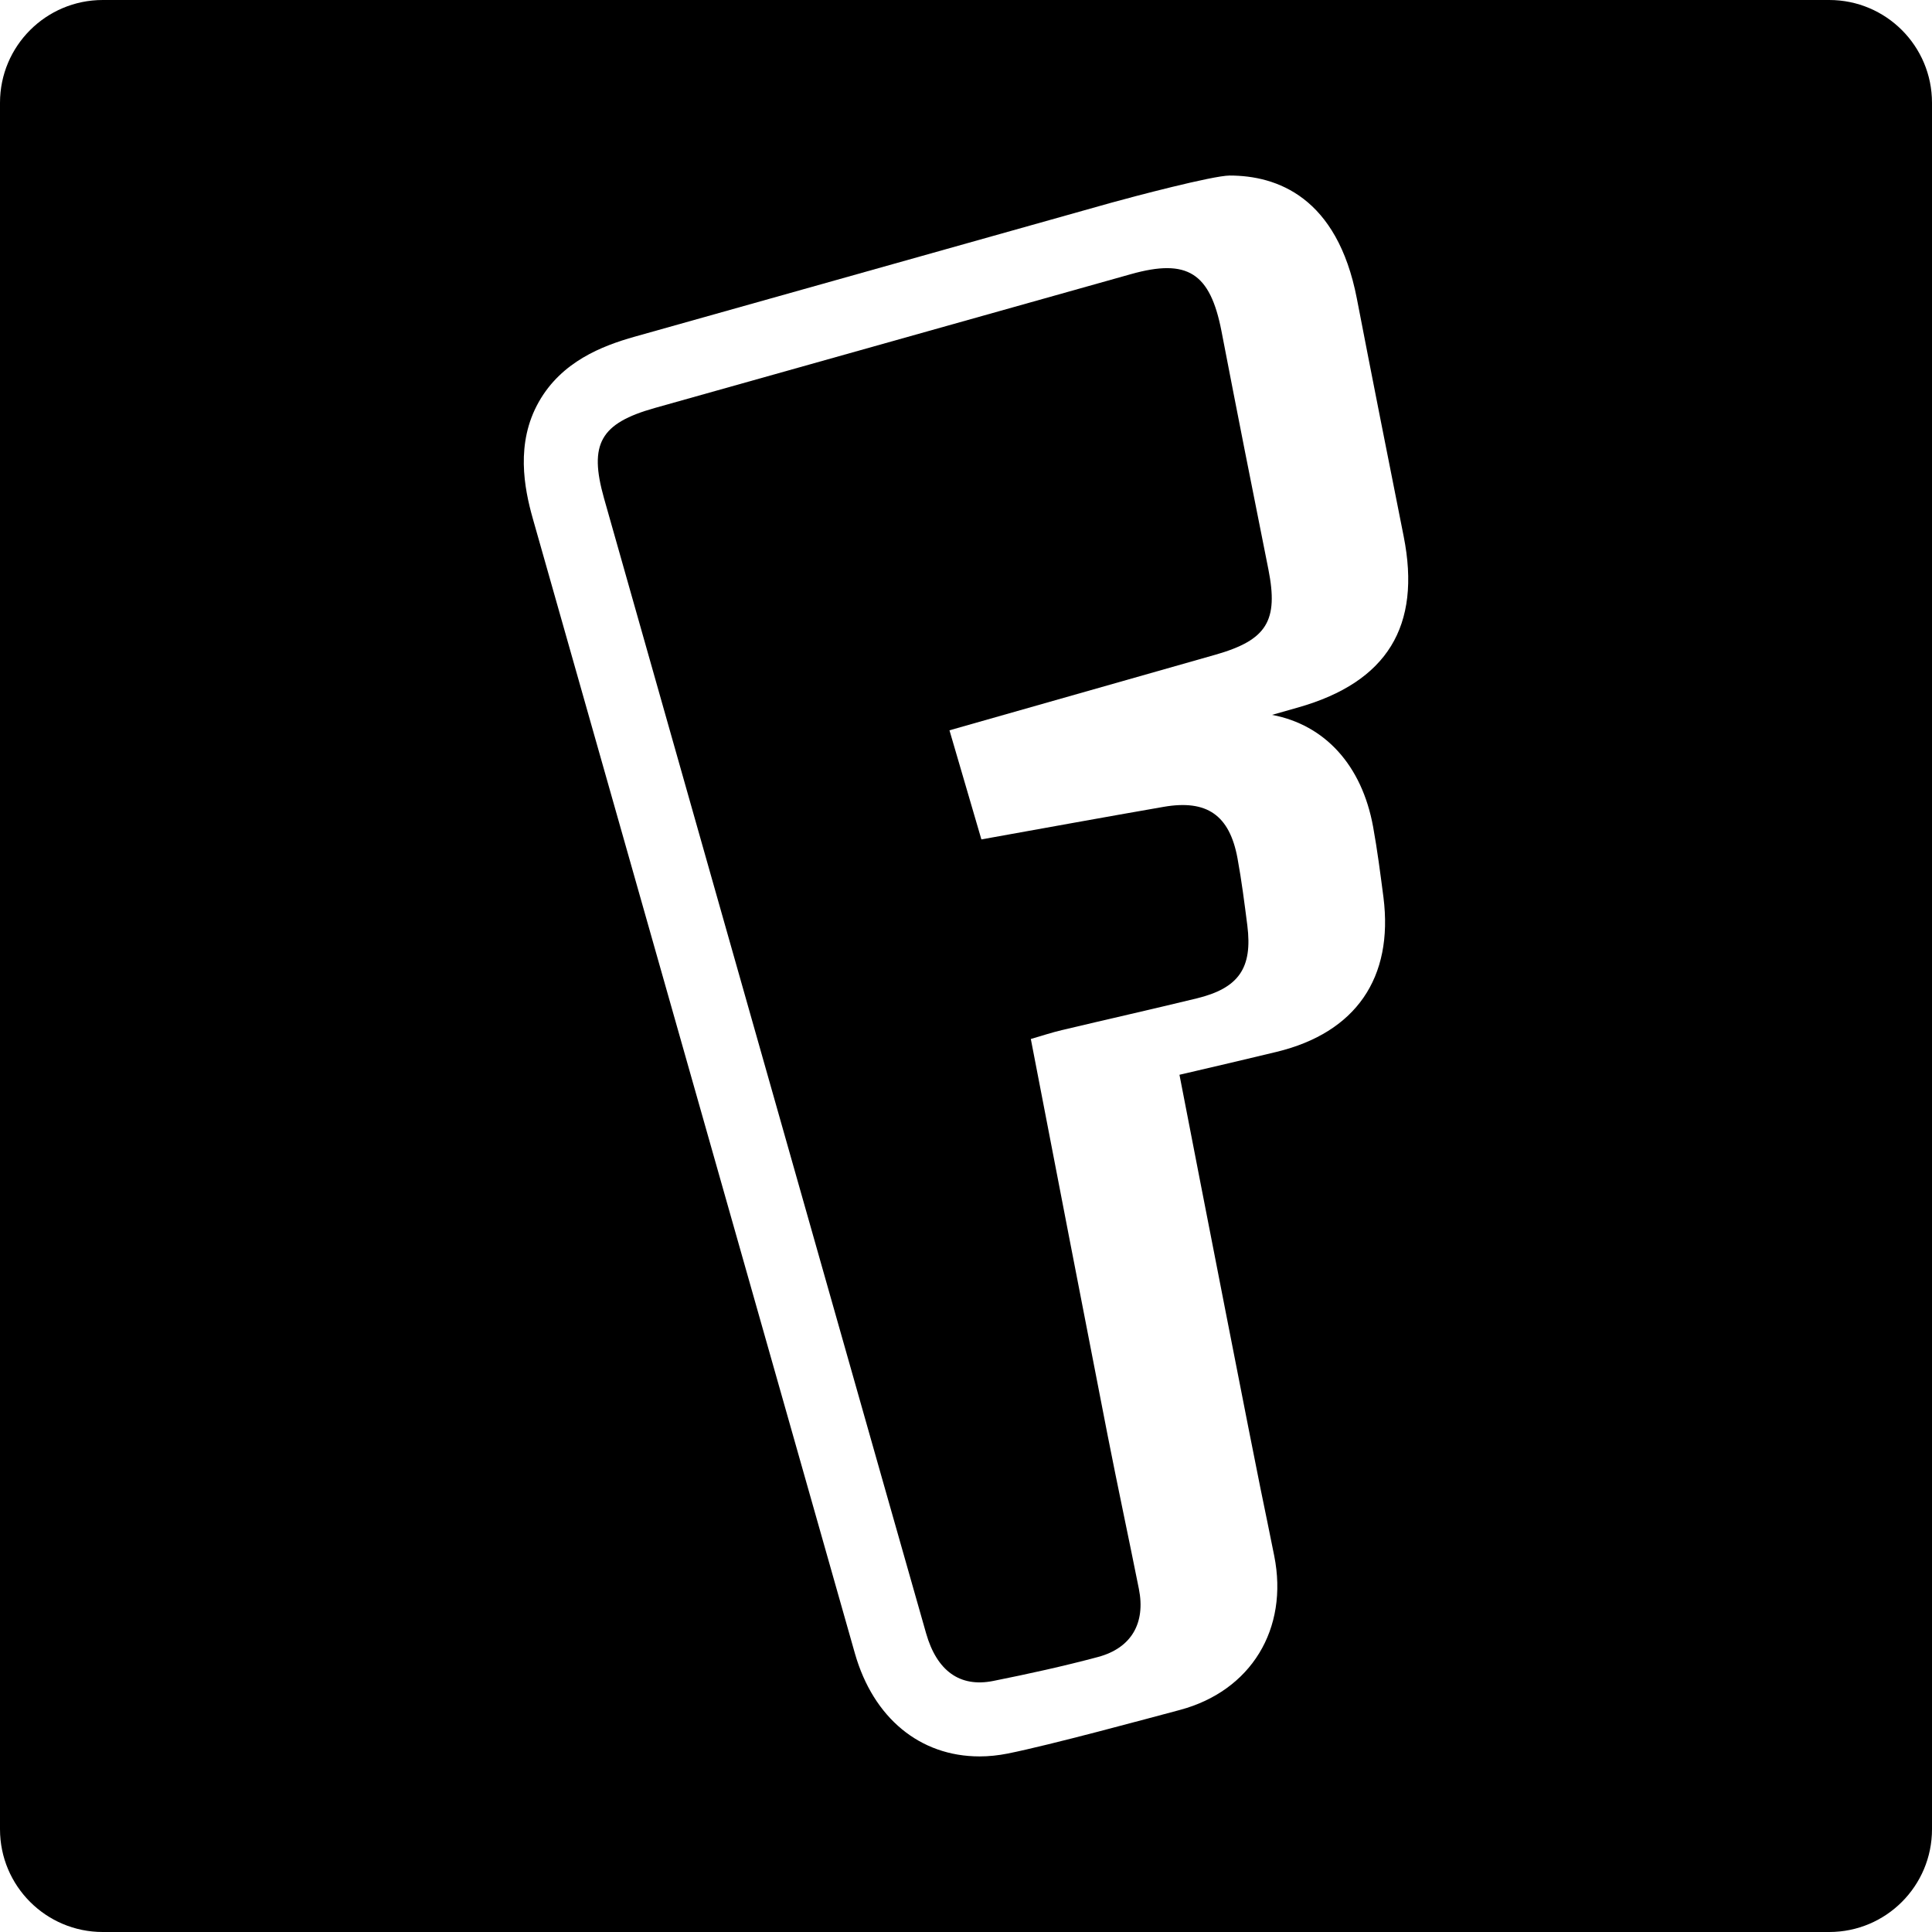
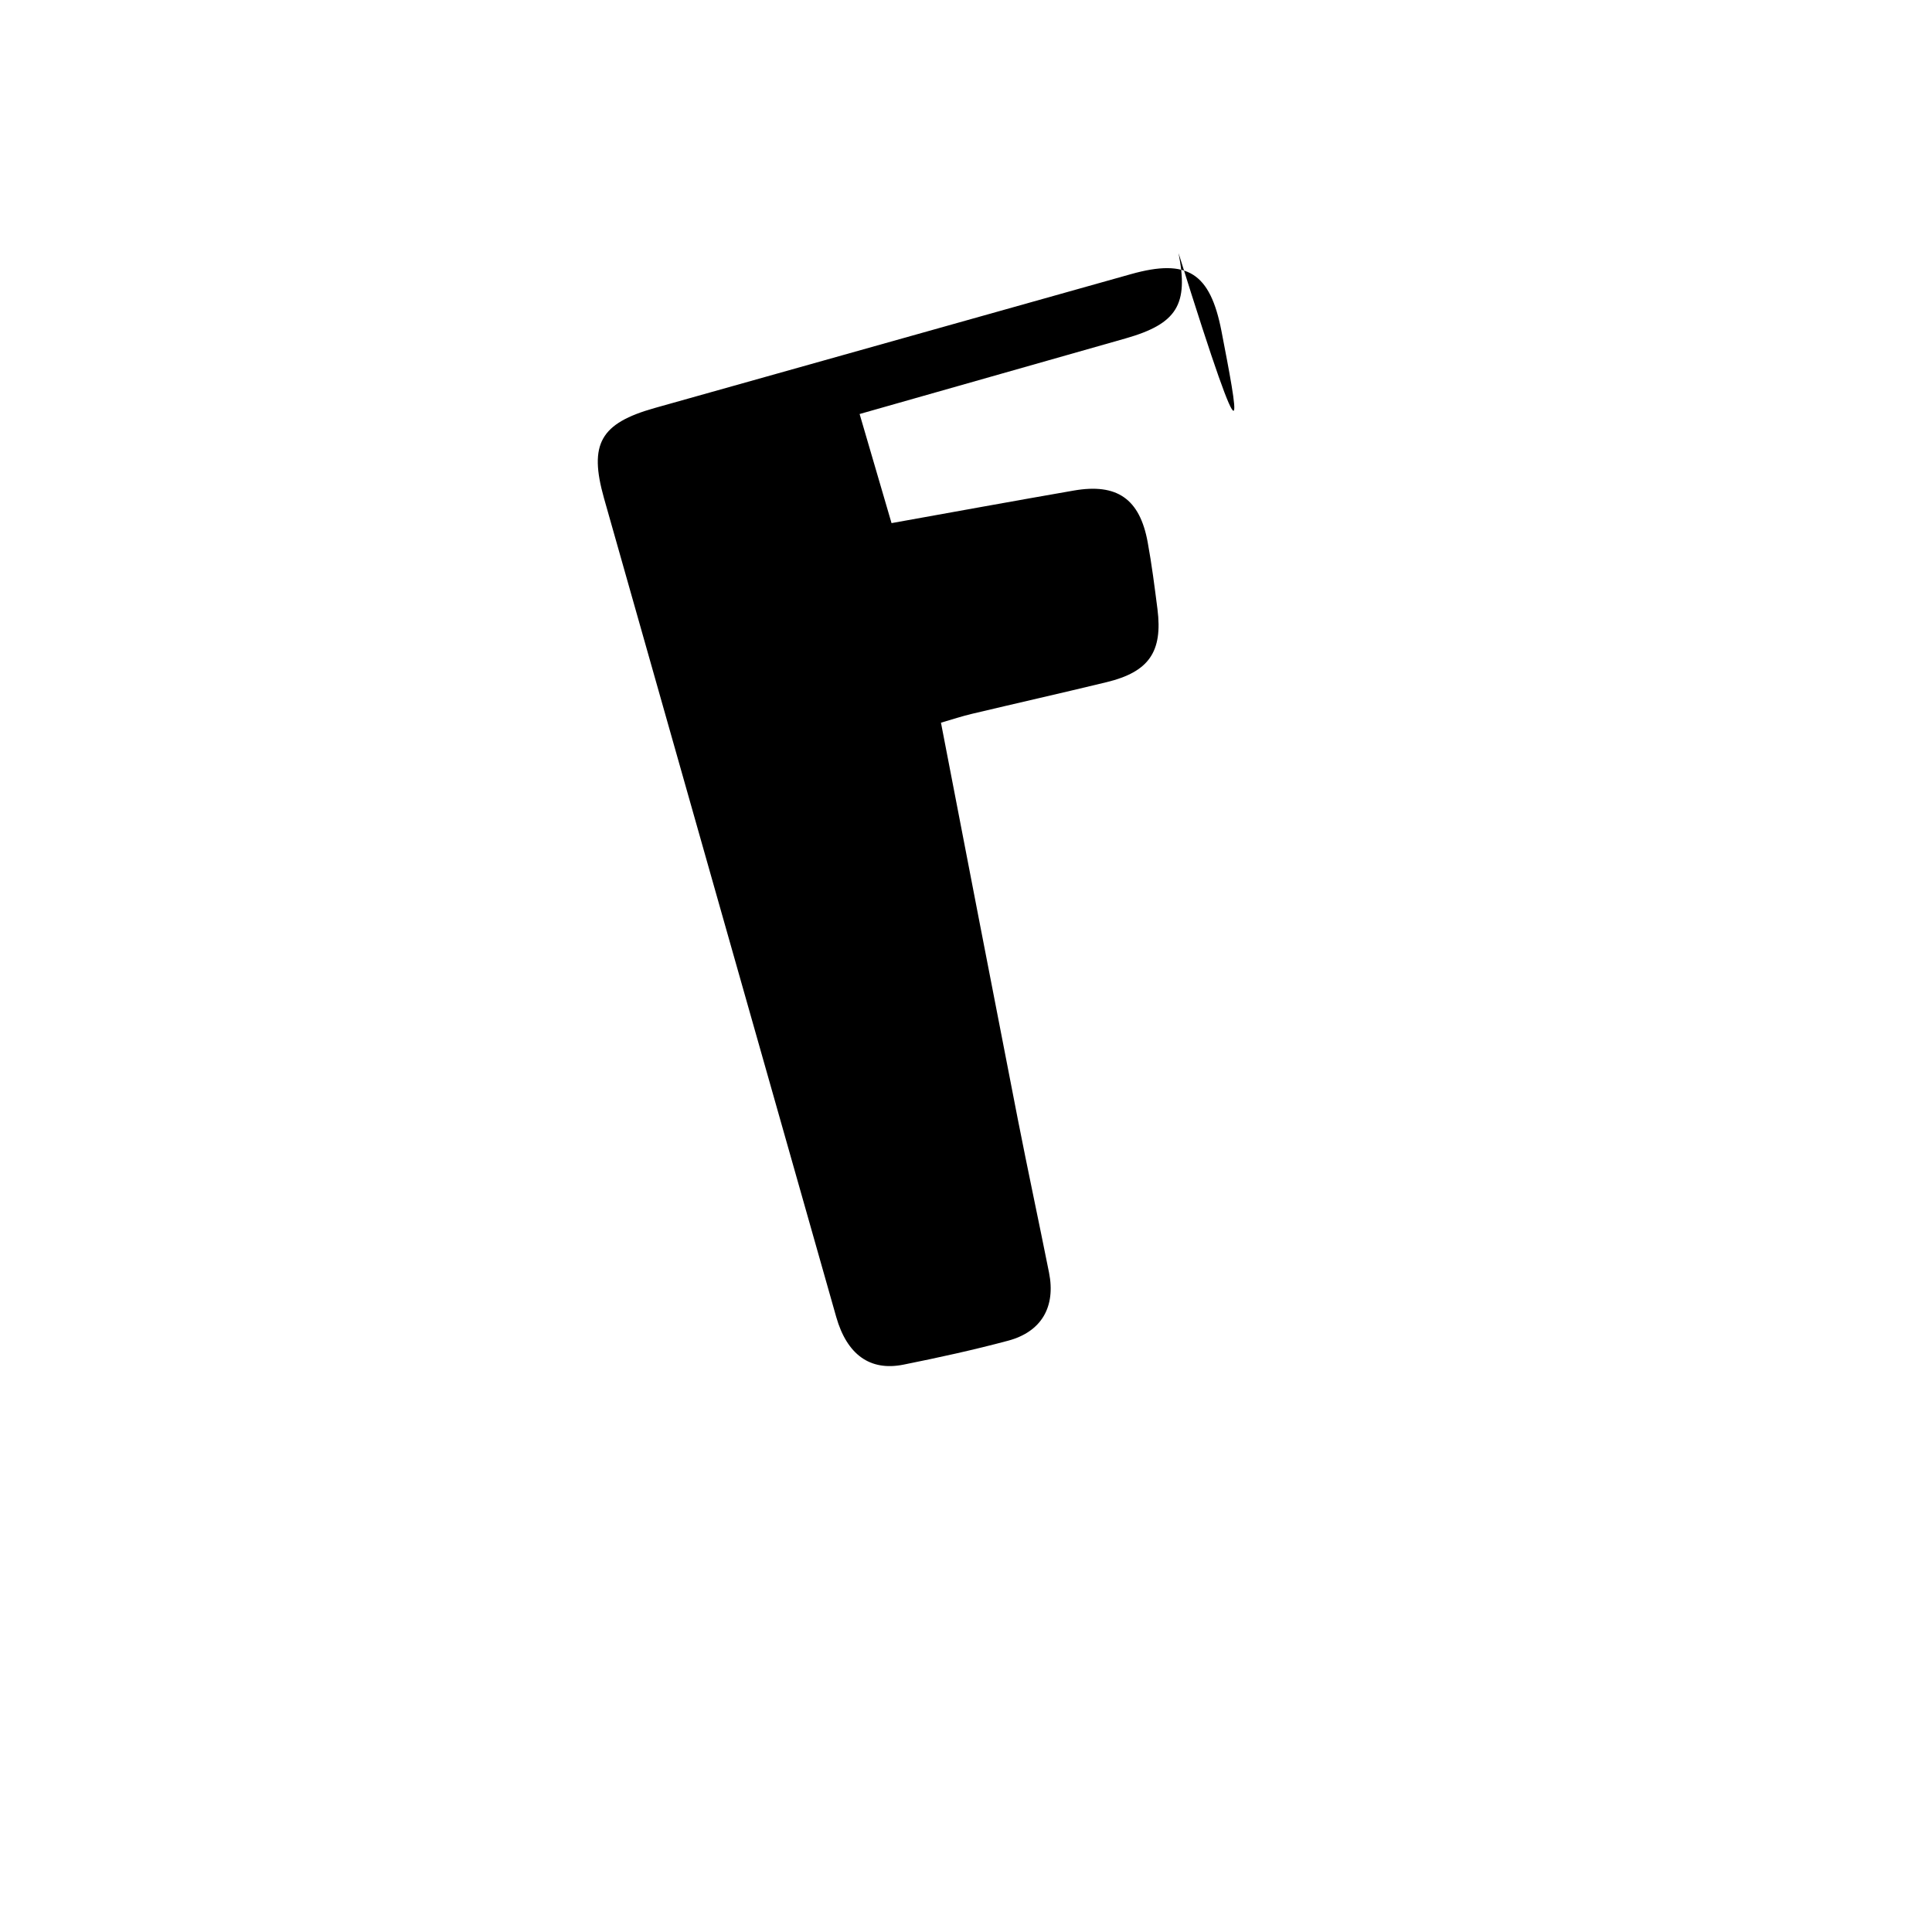
<svg xmlns="http://www.w3.org/2000/svg" fill="#000000" version="1.1" id="Capa_1" width="800px" height="800px" viewBox="0 0 94 94" xml:space="preserve">
  <g>
    <g>
-       <path d="M59.43,16.111c-0.551-2.834-1.652-3.546-4.4-2.774c-7.727,2.168-15.446,4.343-23.175,6.514    c-2.641,0.744-3.215,1.74-2.469,4.386C33.148,37.52,36.919,50.8,40.687,64.08c1.455,5.13,2.911,10.261,4.372,15.389    c0.522,1.826,1.641,2.641,3.264,2.317c1.711-0.343,3.417-0.716,5.102-1.167c1.626-0.436,2.319-1.653,1.986-3.314    c-0.497-2.492-1.032-4.979-1.521-7.474c-1.25-6.401-2.486-12.806-3.736-19.28c0.564-0.164,1.029-0.318,1.507-0.431    c2.185-0.519,4.368-1.011,6.549-1.54c2.063-0.499,2.739-1.479,2.478-3.553c-0.14-1.088-0.277-2.178-0.476-3.256    c-0.385-2.112-1.491-2.88-3.597-2.514c-2.936,0.51-5.863,1.046-8.866,1.584c-0.521-1.788-1.009-3.454-1.553-5.308    c4.414-1.254,8.673-2.464,12.936-3.677c2.505-0.713,3.079-1.646,2.581-4.152C60.939,23.842,60.176,19.979,59.43,16.111z" />
-       <path d="M89,0H5C2.238,0,0,2.239,0,5v84c0,2.761,2.238,5,5,5h84c2.762,0,5-2.239,5-5V5C94,2.239,91.762,0,89,0z M66.807,40.223    c0.207,1.137,0.354,2.286,0.504,3.434c0.496,3.927-1.354,6.592-5.205,7.522c-1.295,0.315-2.601,0.617-3.9,0.922l-0.82,0.191    c1.032,5.342,3.65,18.723,3.938,20.109c0.226,1.098,0.452,2.195,0.672,3.295c0.712,3.562-1.132,6.576-4.588,7.5    c-1.55,0.412-6.289,1.703-8.374,2.121c-0.467,0.093-0.93,0.14-1.373,0.14c-2.901,0-5.166-1.869-6.063-4.999L25.92,25.219    c-0.417-1.474-0.839-3.66,0.293-5.661c1.107-1.962,3.074-2.728,4.664-3.176l23.178-6.515c1.02-0.285,4.961-1.326,5.775-1.326    c2.293,0,5.229,1.038,6.186,5.982c0.746,3.862,1.512,7.718,2.279,11.575c0.868,4.371-0.809,7.092-5.129,8.321l-1.275,0.362    C64.459,35.268,66.259,37.225,66.807,40.223z" />
+       <path d="M59.43,16.111c-0.551-2.834-1.652-3.546-4.4-2.774c-7.727,2.168-15.446,4.343-23.175,6.514    c-2.641,0.744-3.215,1.74-2.469,4.386C33.148,37.52,36.919,50.8,40.687,64.08c0.522,1.826,1.641,2.641,3.264,2.317c1.711-0.343,3.417-0.716,5.102-1.167c1.626-0.436,2.319-1.653,1.986-3.314    c-0.497-2.492-1.032-4.979-1.521-7.474c-1.25-6.401-2.486-12.806-3.736-19.28c0.564-0.164,1.029-0.318,1.507-0.431    c2.185-0.519,4.368-1.011,6.549-1.54c2.063-0.499,2.739-1.479,2.478-3.553c-0.14-1.088-0.277-2.178-0.476-3.256    c-0.385-2.112-1.491-2.88-3.597-2.514c-2.936,0.51-5.863,1.046-8.866,1.584c-0.521-1.788-1.009-3.454-1.553-5.308    c4.414-1.254,8.673-2.464,12.936-3.677c2.505-0.713,3.079-1.646,2.581-4.152C60.939,23.842,60.176,19.979,59.43,16.111z" />
    </g>
  </g>
</svg>